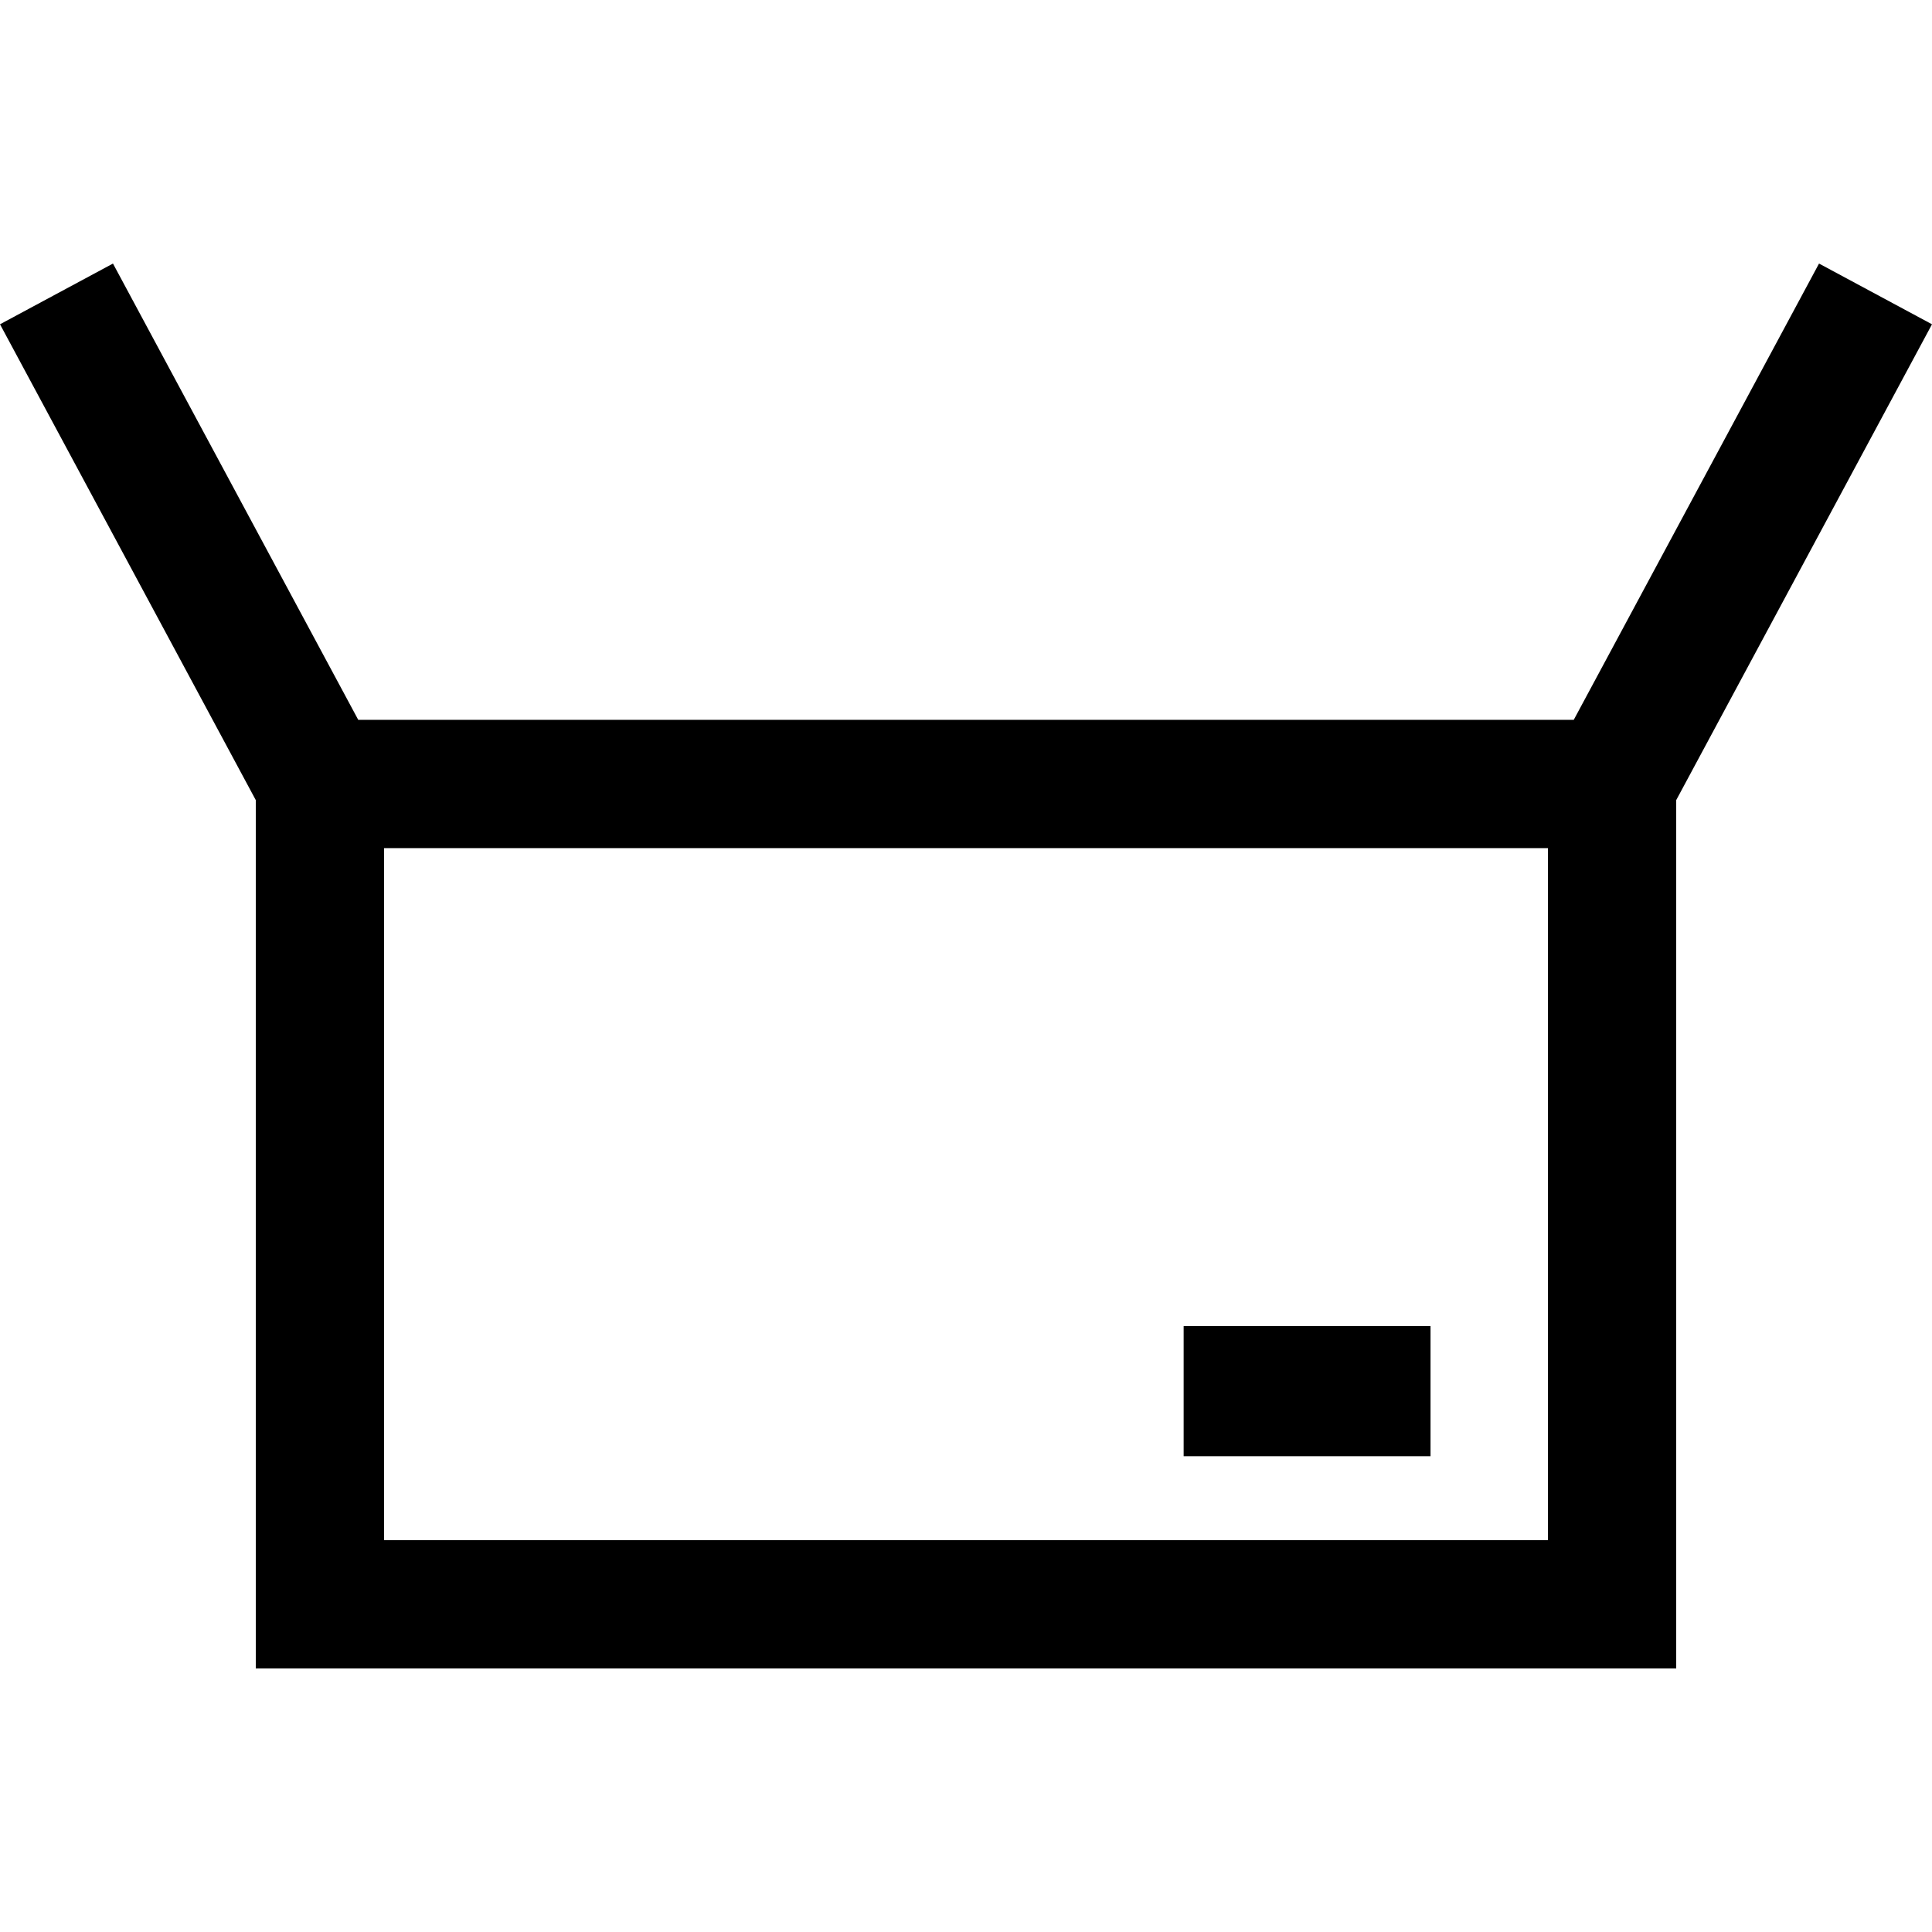
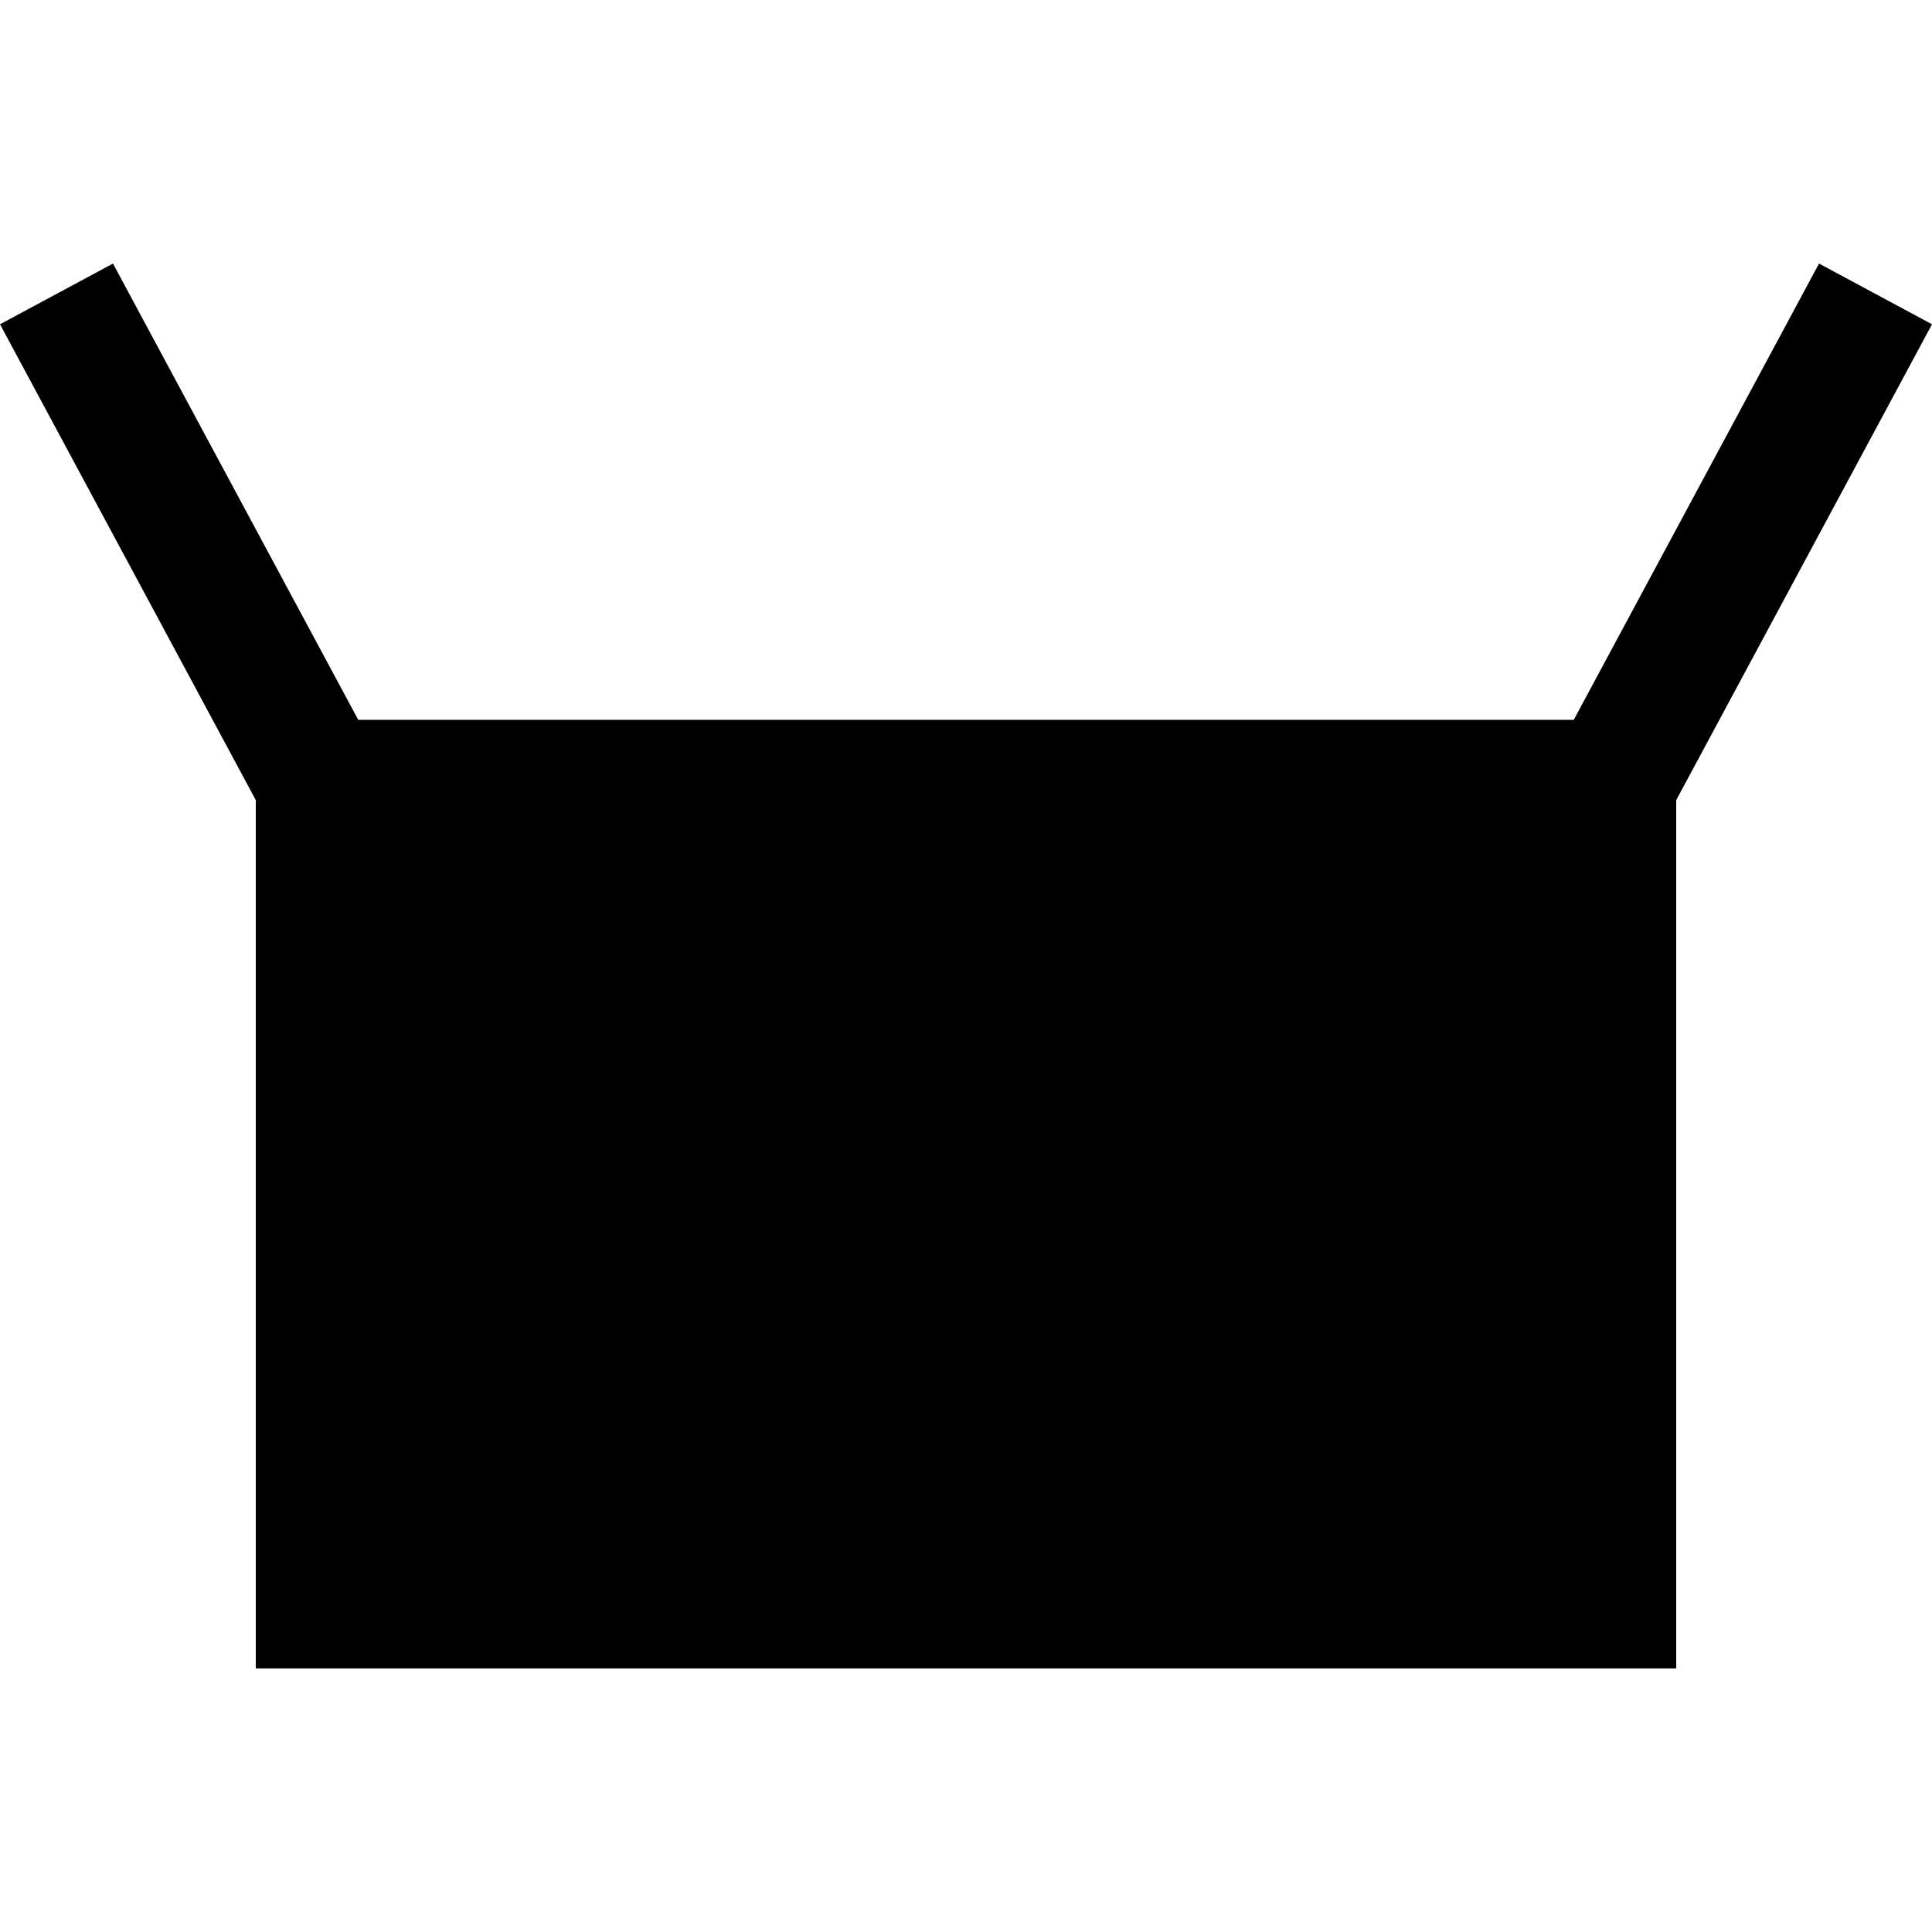
<svg xmlns="http://www.w3.org/2000/svg" version="1.1" id="Capa_1" x="0px" y="0px" width="979.124px" height="979.124px" viewBox="0 0 979.124 979.124" style="enable-background:new 0 0 979.124 979.124;" xml:space="preserve">
  <g>
    <g>
-       <path d="M129.629,845.555h719.866V405.491l129.629-241.146l-57.252-30.776l-124.305,231.24H181.556L57.252,133.569L0,164.345    l129.629,241.146V845.555z M194.629,780.555V429.809h589.866v350.747H194.629L194.629,780.555z" />
-       <rect x="599.863" y="672.049" width="125.119" height="65.955" />
+       <path d="M129.629,845.555h719.866V405.491l129.629-241.146l-57.252-30.776l-124.305,231.24H181.556L57.252,133.569L0,164.345    l129.629,241.146V845.555z M194.629,780.555V429.809h589.866H194.629L194.629,780.555z" />
    </g>
  </g>
  <g>
</g>
  <g>
</g>
  <g>
</g>
  <g>
</g>
  <g>
</g>
  <g>
</g>
  <g>
</g>
  <g>
</g>
  <g>
</g>
  <g>
</g>
  <g>
</g>
  <g>
</g>
  <g>
</g>
  <g>
</g>
  <g>
</g>
</svg>